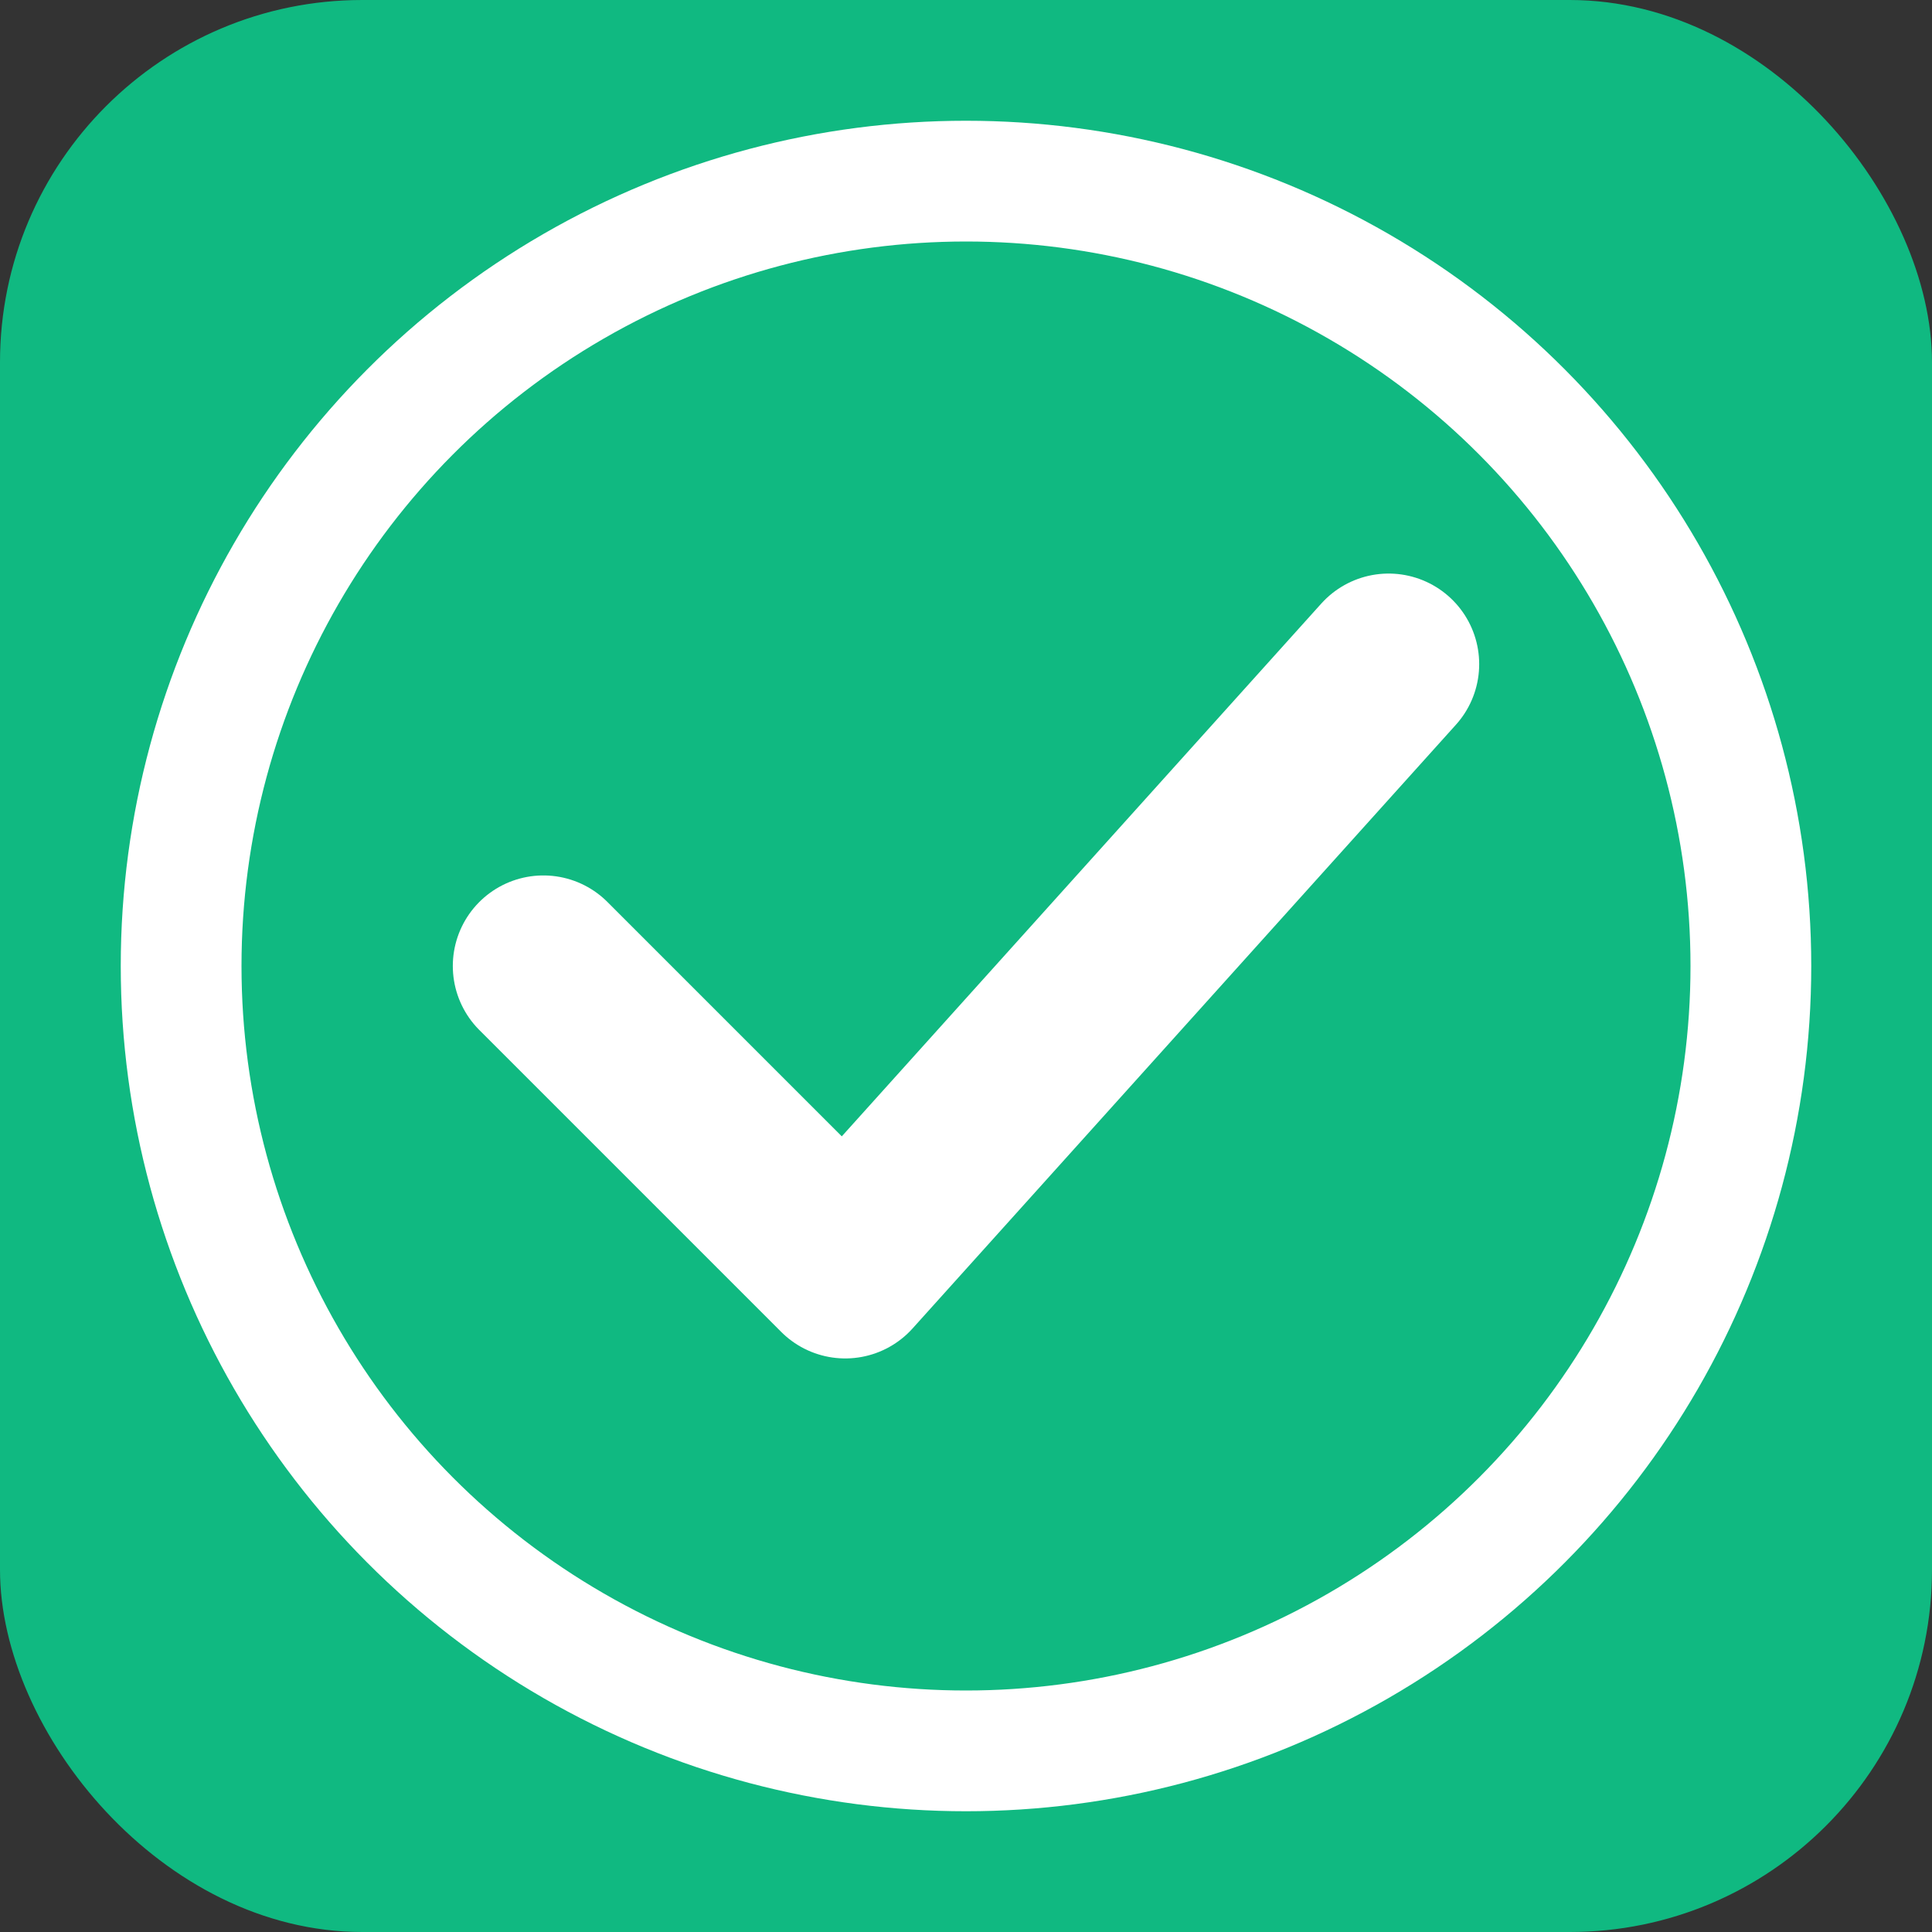
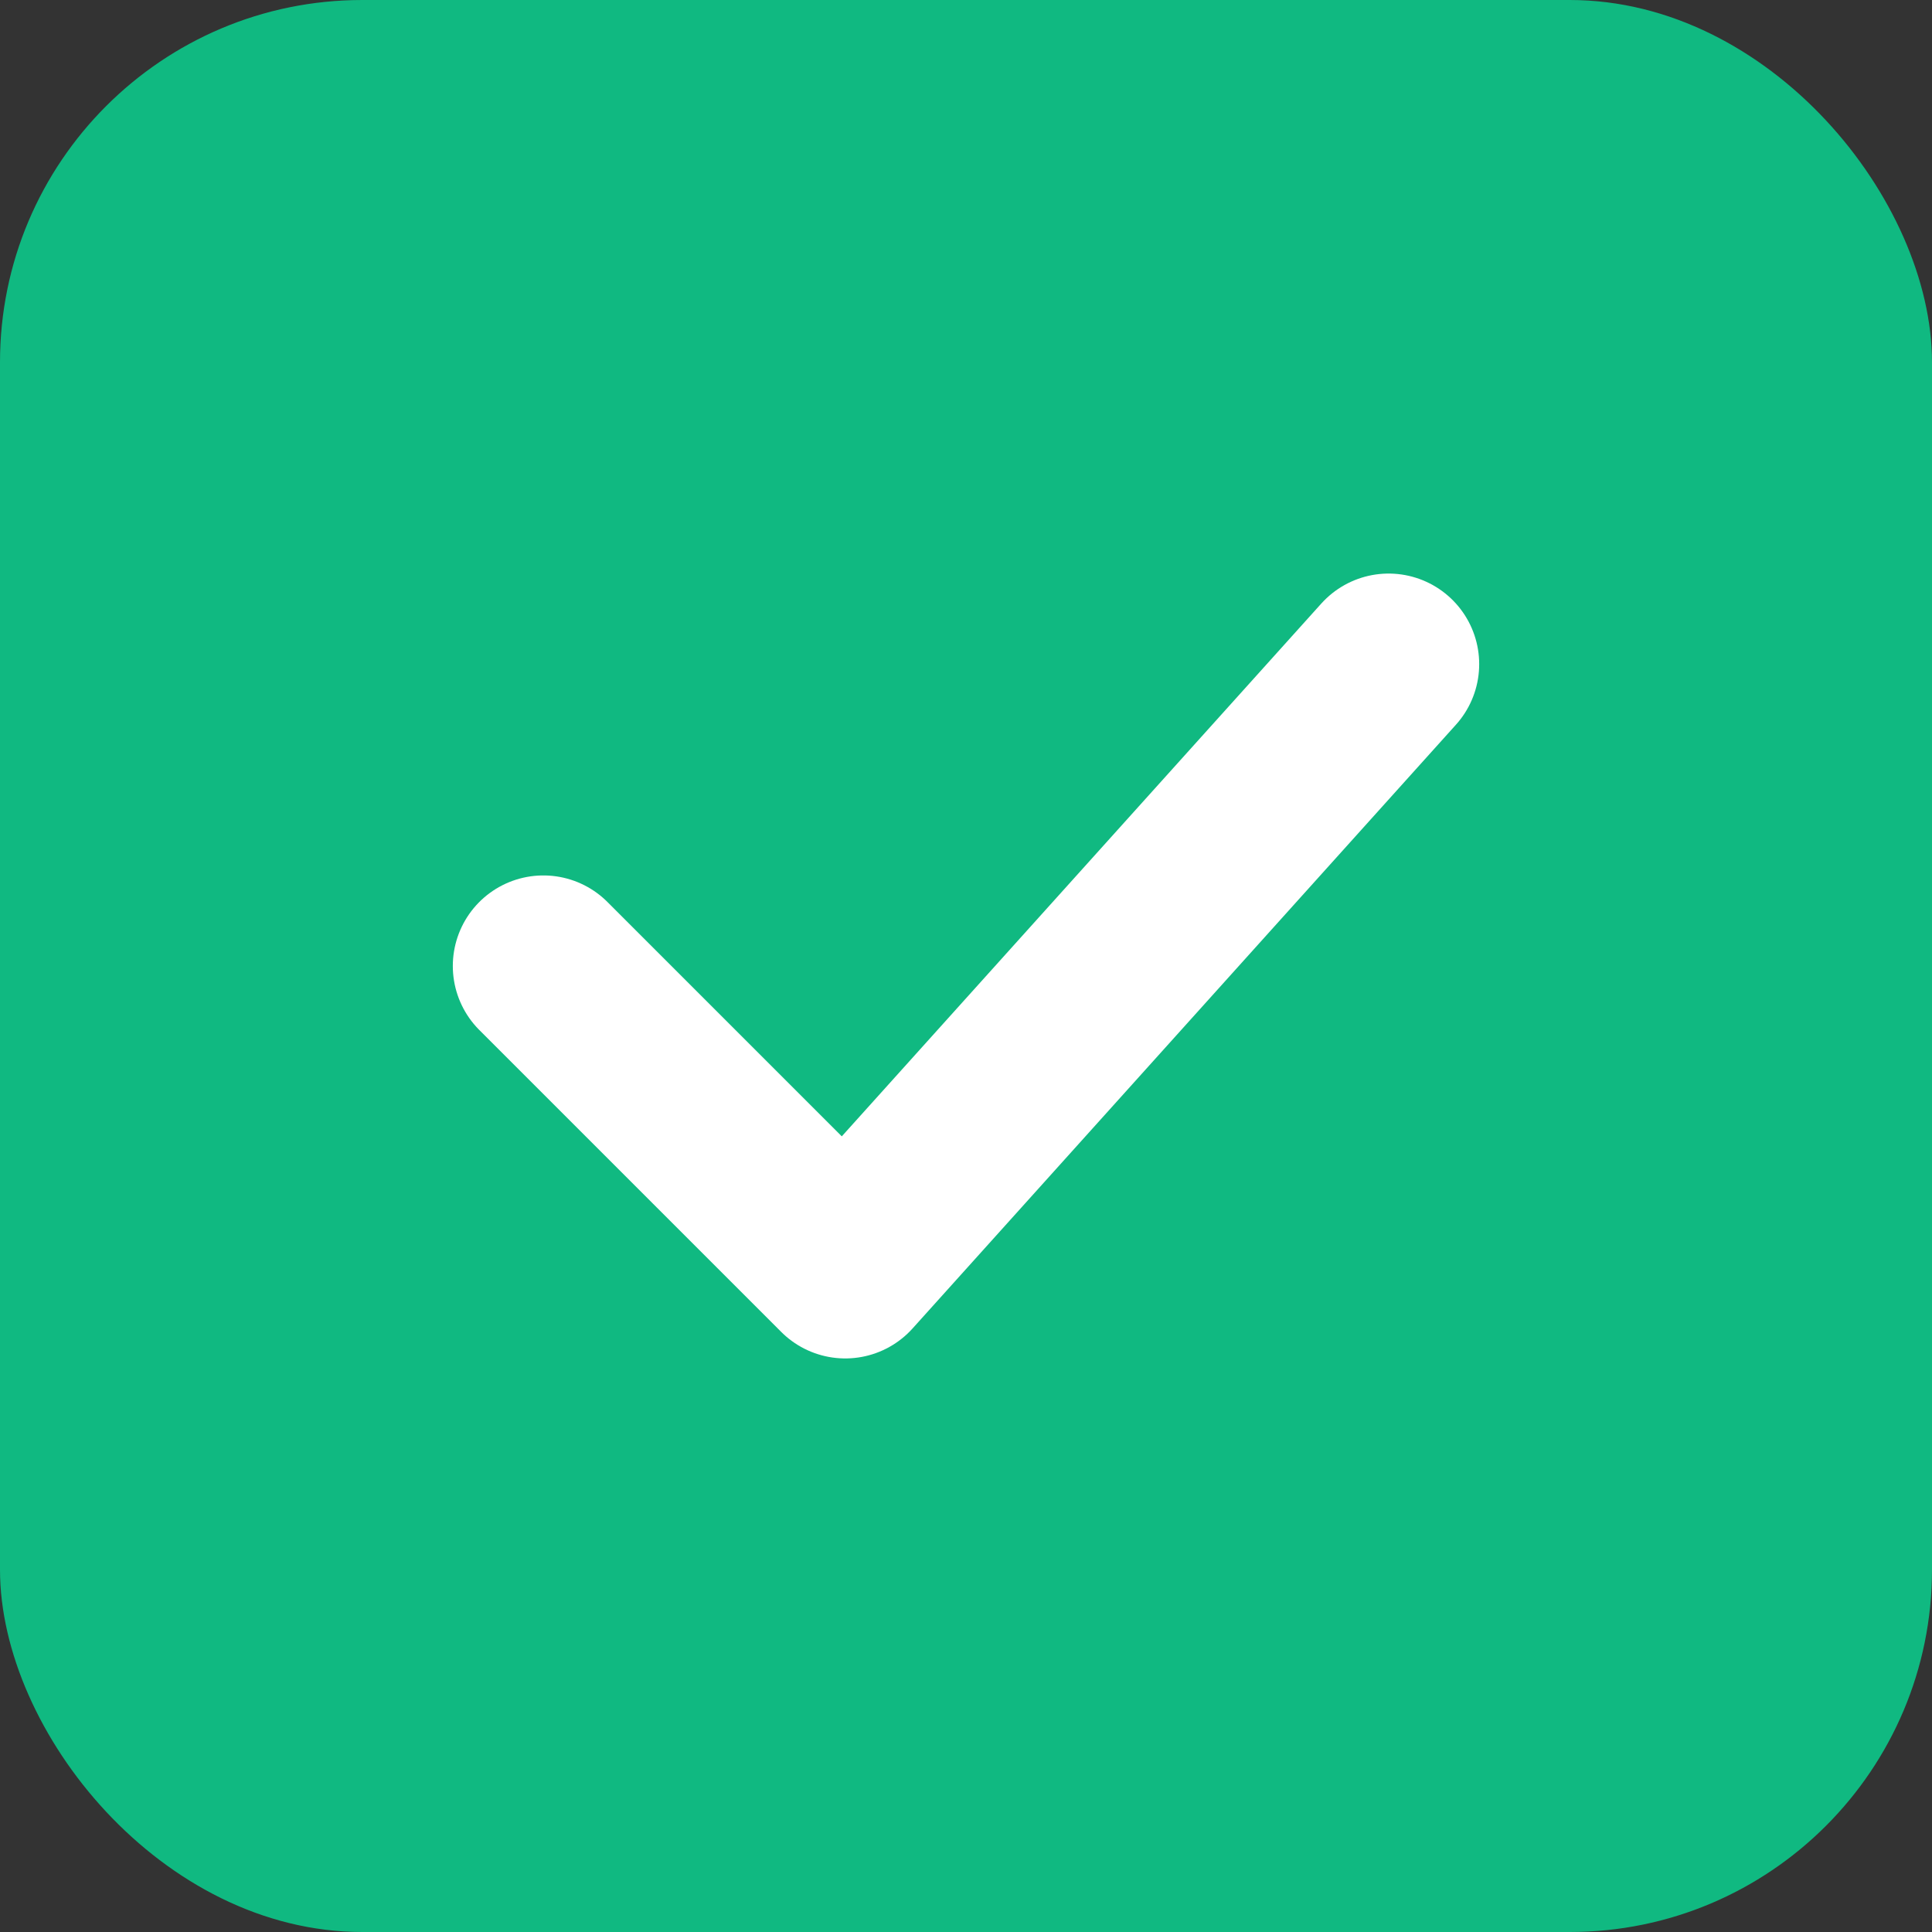
<svg xmlns="http://www.w3.org/2000/svg" width="32" height="32" viewBox="0 0 32 32" fill="none">
  <rect x="0" y="0" width="32" height="32" fill="#333333" stroke="none" />
  <rect width="32" height="32" rx="6" fill="#10b981" />
  <path d="M9 16L14 21L23 11" stroke="white" stroke-width="3" stroke-linecap="round" stroke-linejoin="round" />
-   <circle cx="16" cy="16" r="13" stroke="white" stroke-width="2" fill="none" />
</svg>